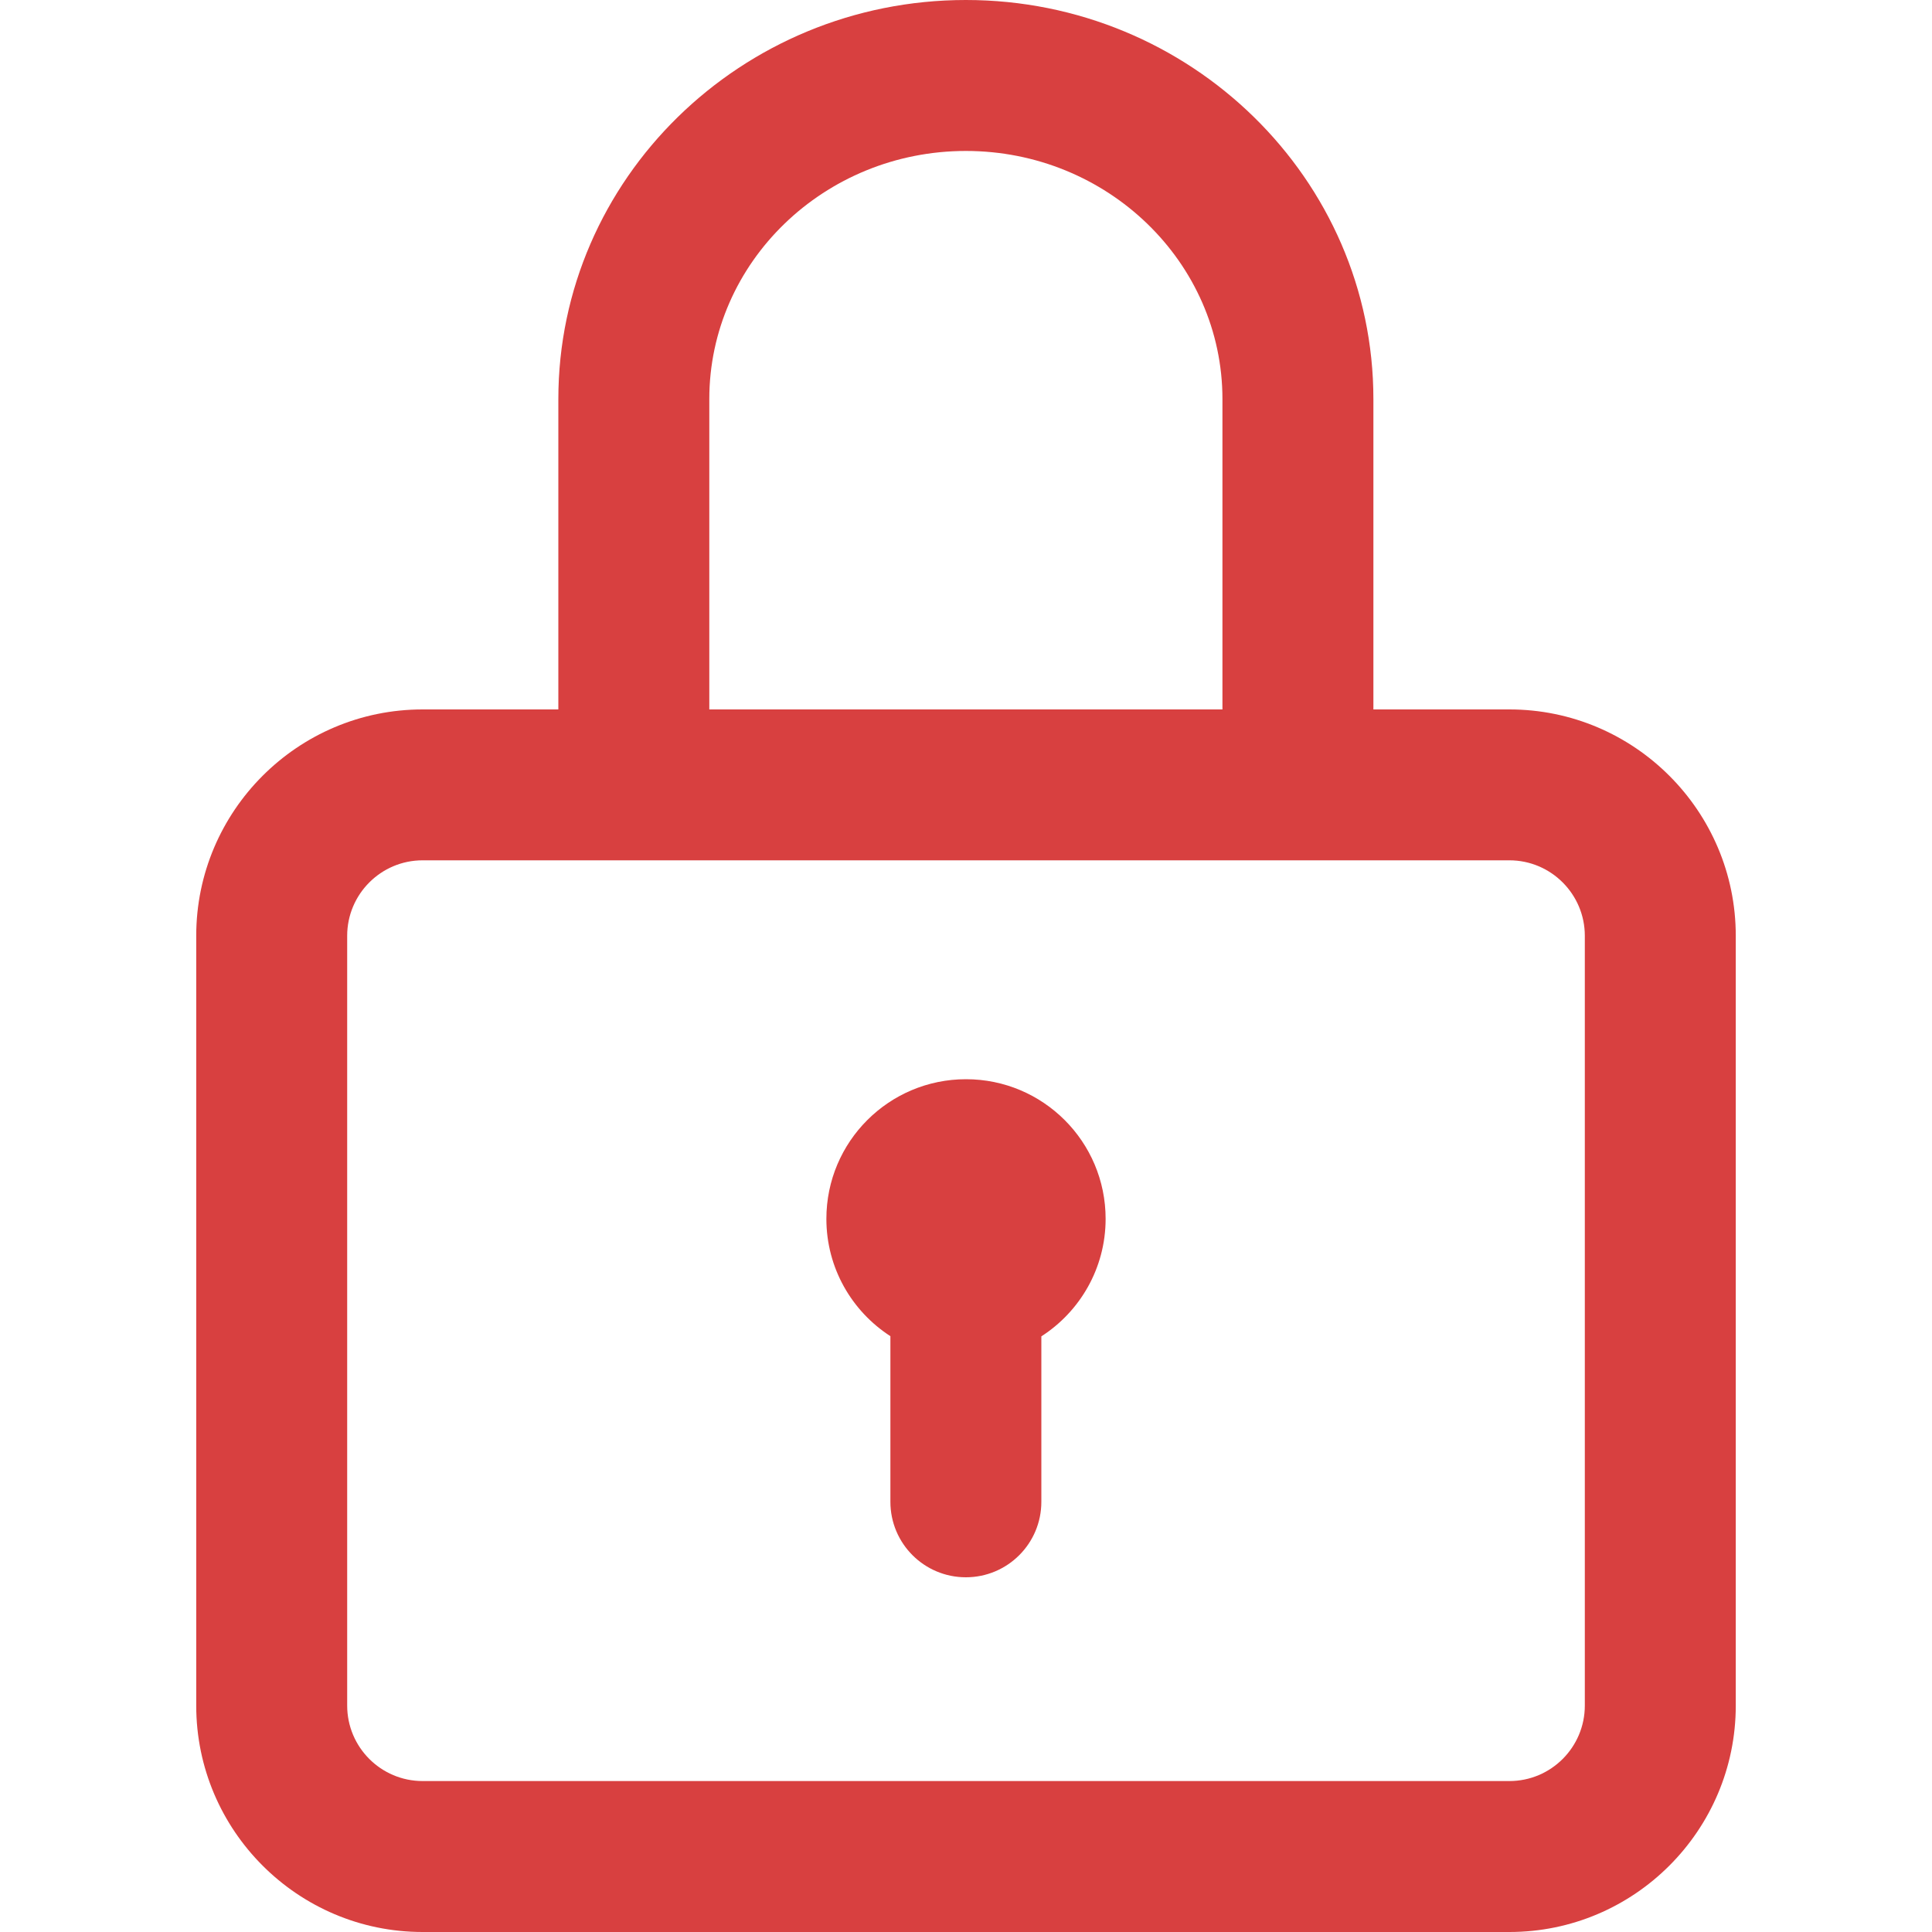
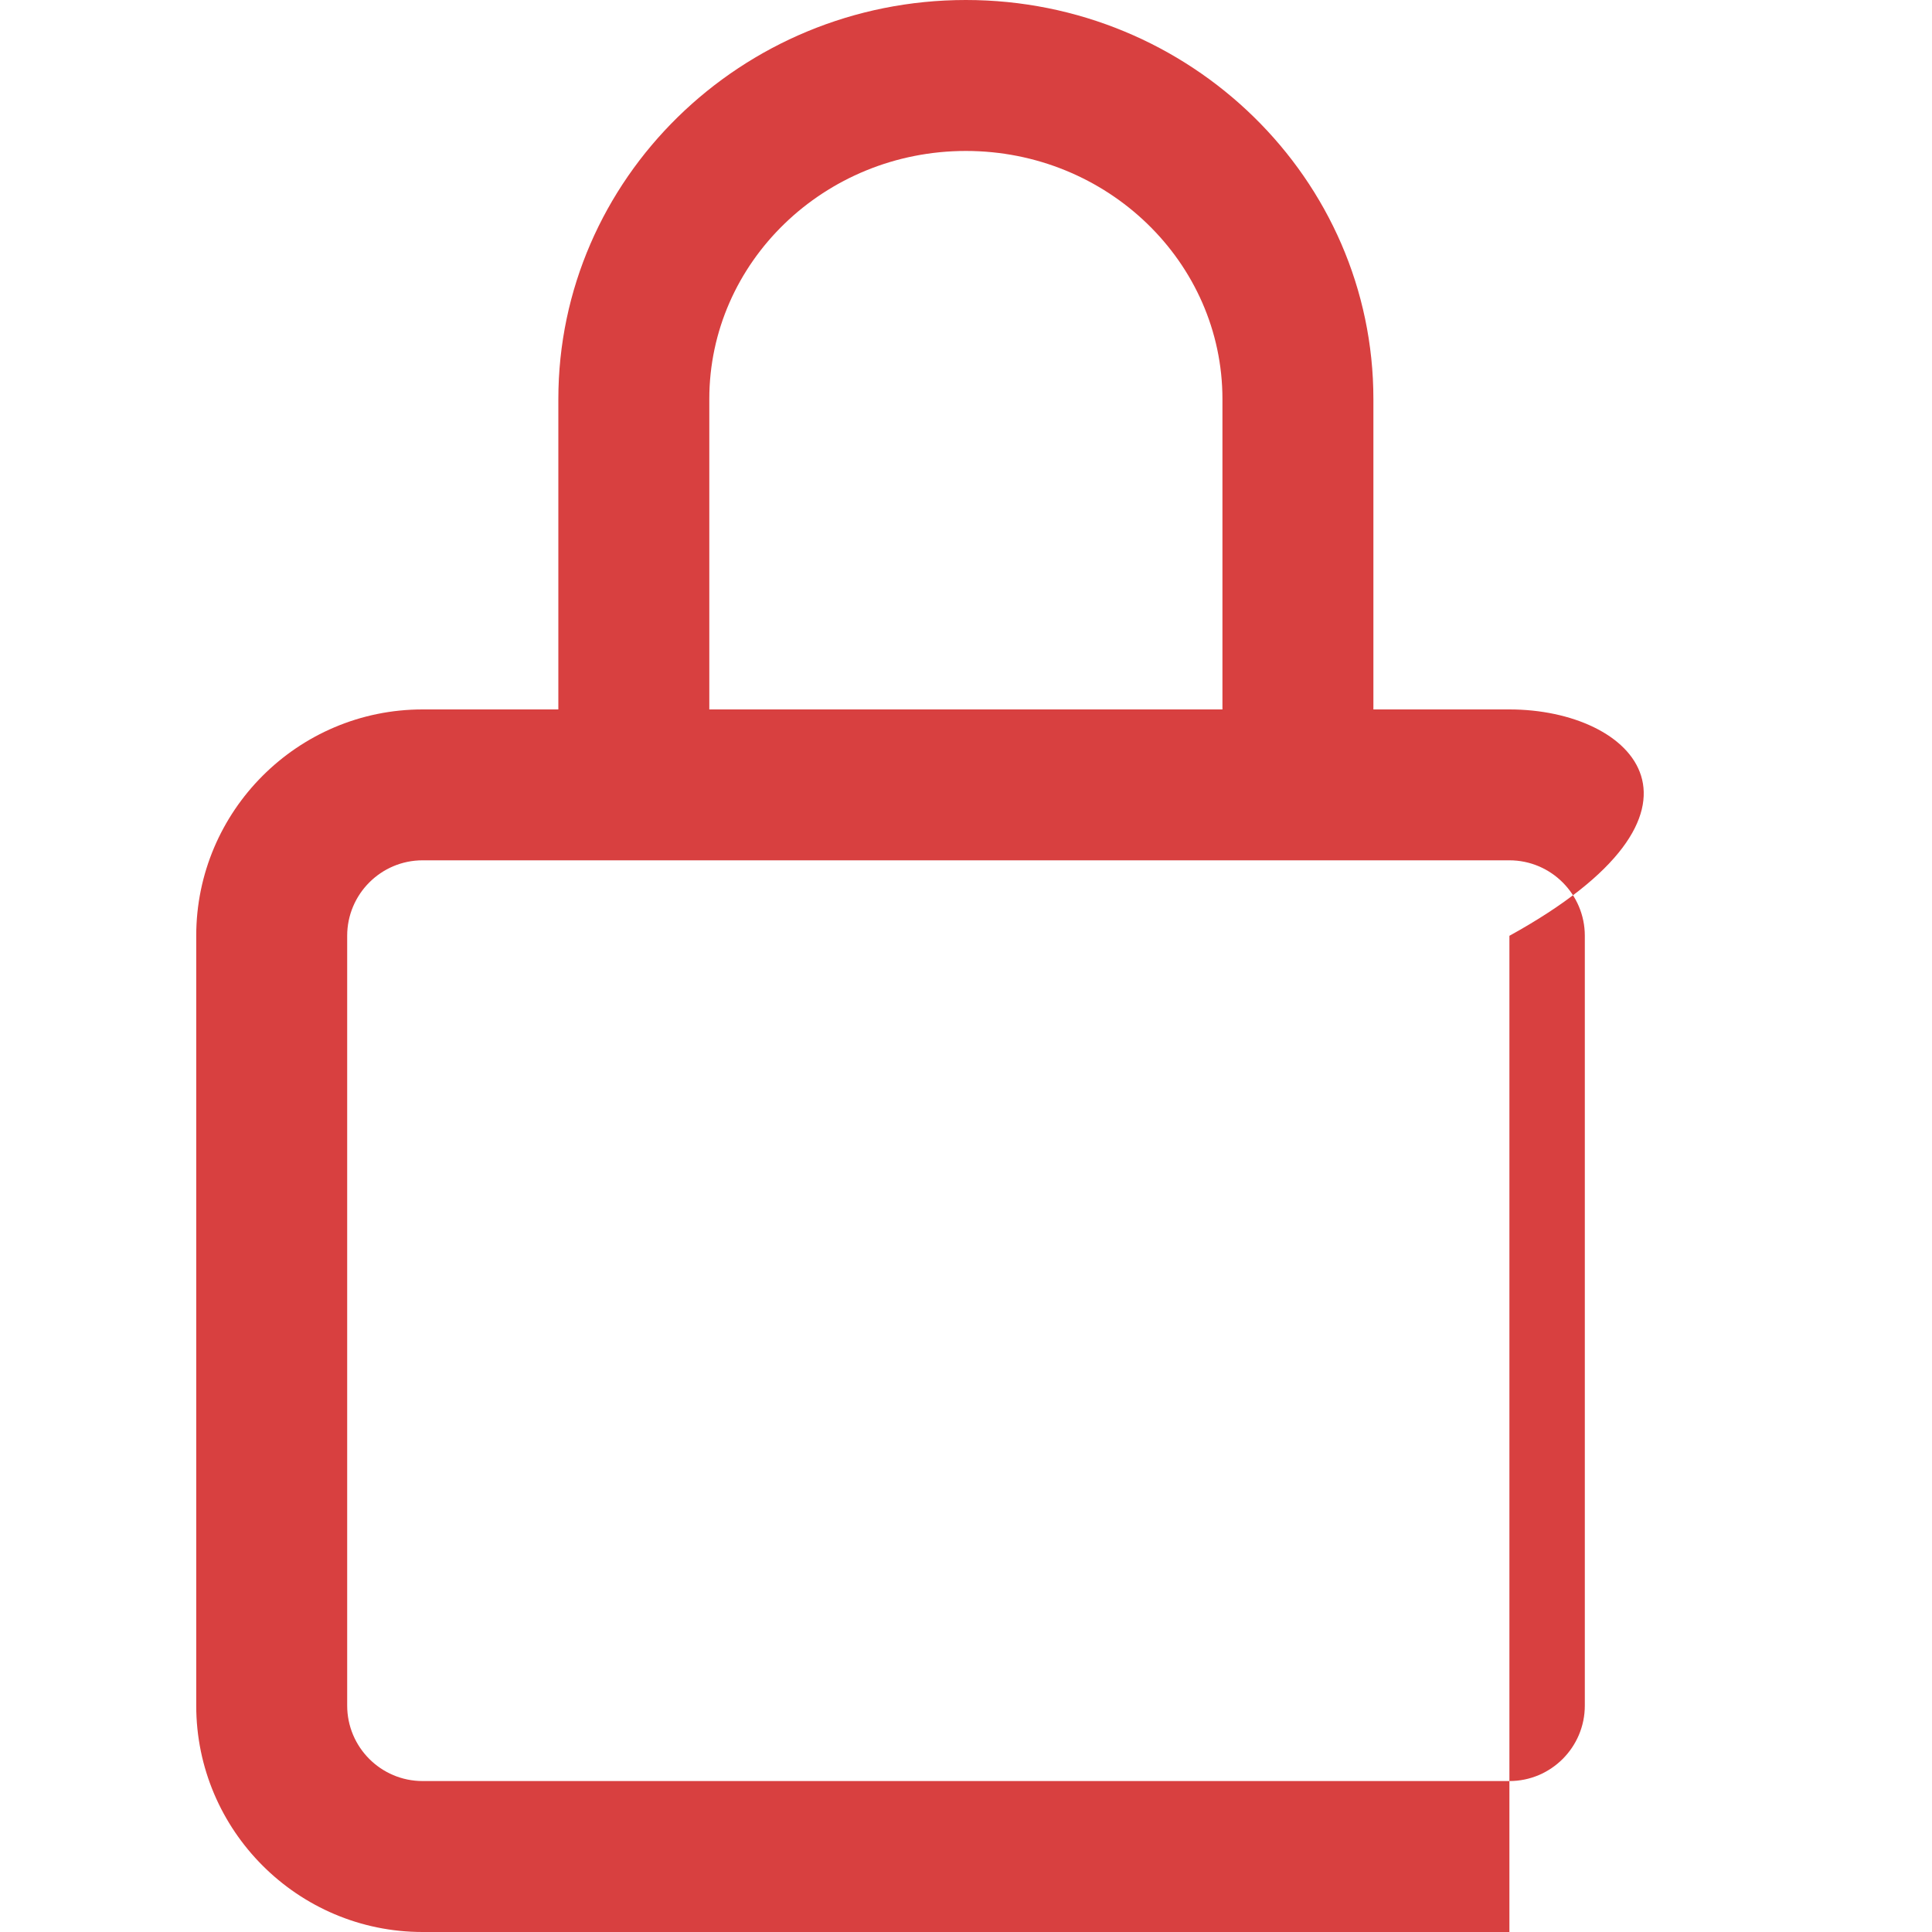
<svg xmlns="http://www.w3.org/2000/svg" width="30" height="30" viewBox="0 0 30 30" fill="none">
-   <path d="M23.438 11.016H21.326V6.197C21.326 2.78 18.487 0 14.998 0C11.508 0 8.67 2.78 8.67 6.197V11.016H6.562C4.624 11.016 3.047 12.593 3.047 14.531V26.484C3.047 28.423 4.624 30 6.562 30H23.438C25.376 30 26.953 28.423 26.953 26.484V14.531C26.953 12.593 25.376 11.016 23.438 11.016ZM11.014 6.197C11.014 4.072 12.801 2.344 14.998 2.344C17.195 2.344 18.982 4.072 18.982 6.197V11.016H11.014V6.197ZM24.609 26.484C24.609 27.131 24.084 27.656 23.438 27.656H6.562C5.916 27.656 5.391 27.131 5.391 26.484V14.531C5.391 13.885 5.916 13.359 6.562 13.359H23.438C24.084 13.359 24.609 13.885 24.609 14.531V26.484Z" fill="#D84040" />
-   <path d="M15 16.758C13.803 16.758 12.832 17.728 12.832 18.926C12.832 19.69 13.228 20.362 13.826 20.748V23.32C13.826 23.968 14.351 24.492 14.998 24.492C15.645 24.492 16.17 23.968 16.17 23.32V20.751C16.77 20.365 17.168 19.692 17.168 18.926C17.168 17.728 16.197 16.758 15 16.758Z" fill="#D84040" />
+   <path d="M23.438 11.016H21.326V6.197C21.326 2.78 18.487 0 14.998 0C11.508 0 8.67 2.78 8.67 6.197V11.016H6.562C4.624 11.016 3.047 12.593 3.047 14.531V26.484C3.047 28.423 4.624 30 6.562 30H23.438V14.531C26.953 12.593 25.376 11.016 23.438 11.016ZM11.014 6.197C11.014 4.072 12.801 2.344 14.998 2.344C17.195 2.344 18.982 4.072 18.982 6.197V11.016H11.014V6.197ZM24.609 26.484C24.609 27.131 24.084 27.656 23.438 27.656H6.562C5.916 27.656 5.391 27.131 5.391 26.484V14.531C5.391 13.885 5.916 13.359 6.562 13.359H23.438C24.084 13.359 24.609 13.885 24.609 14.531V26.484Z" fill="#D84040" />
</svg>